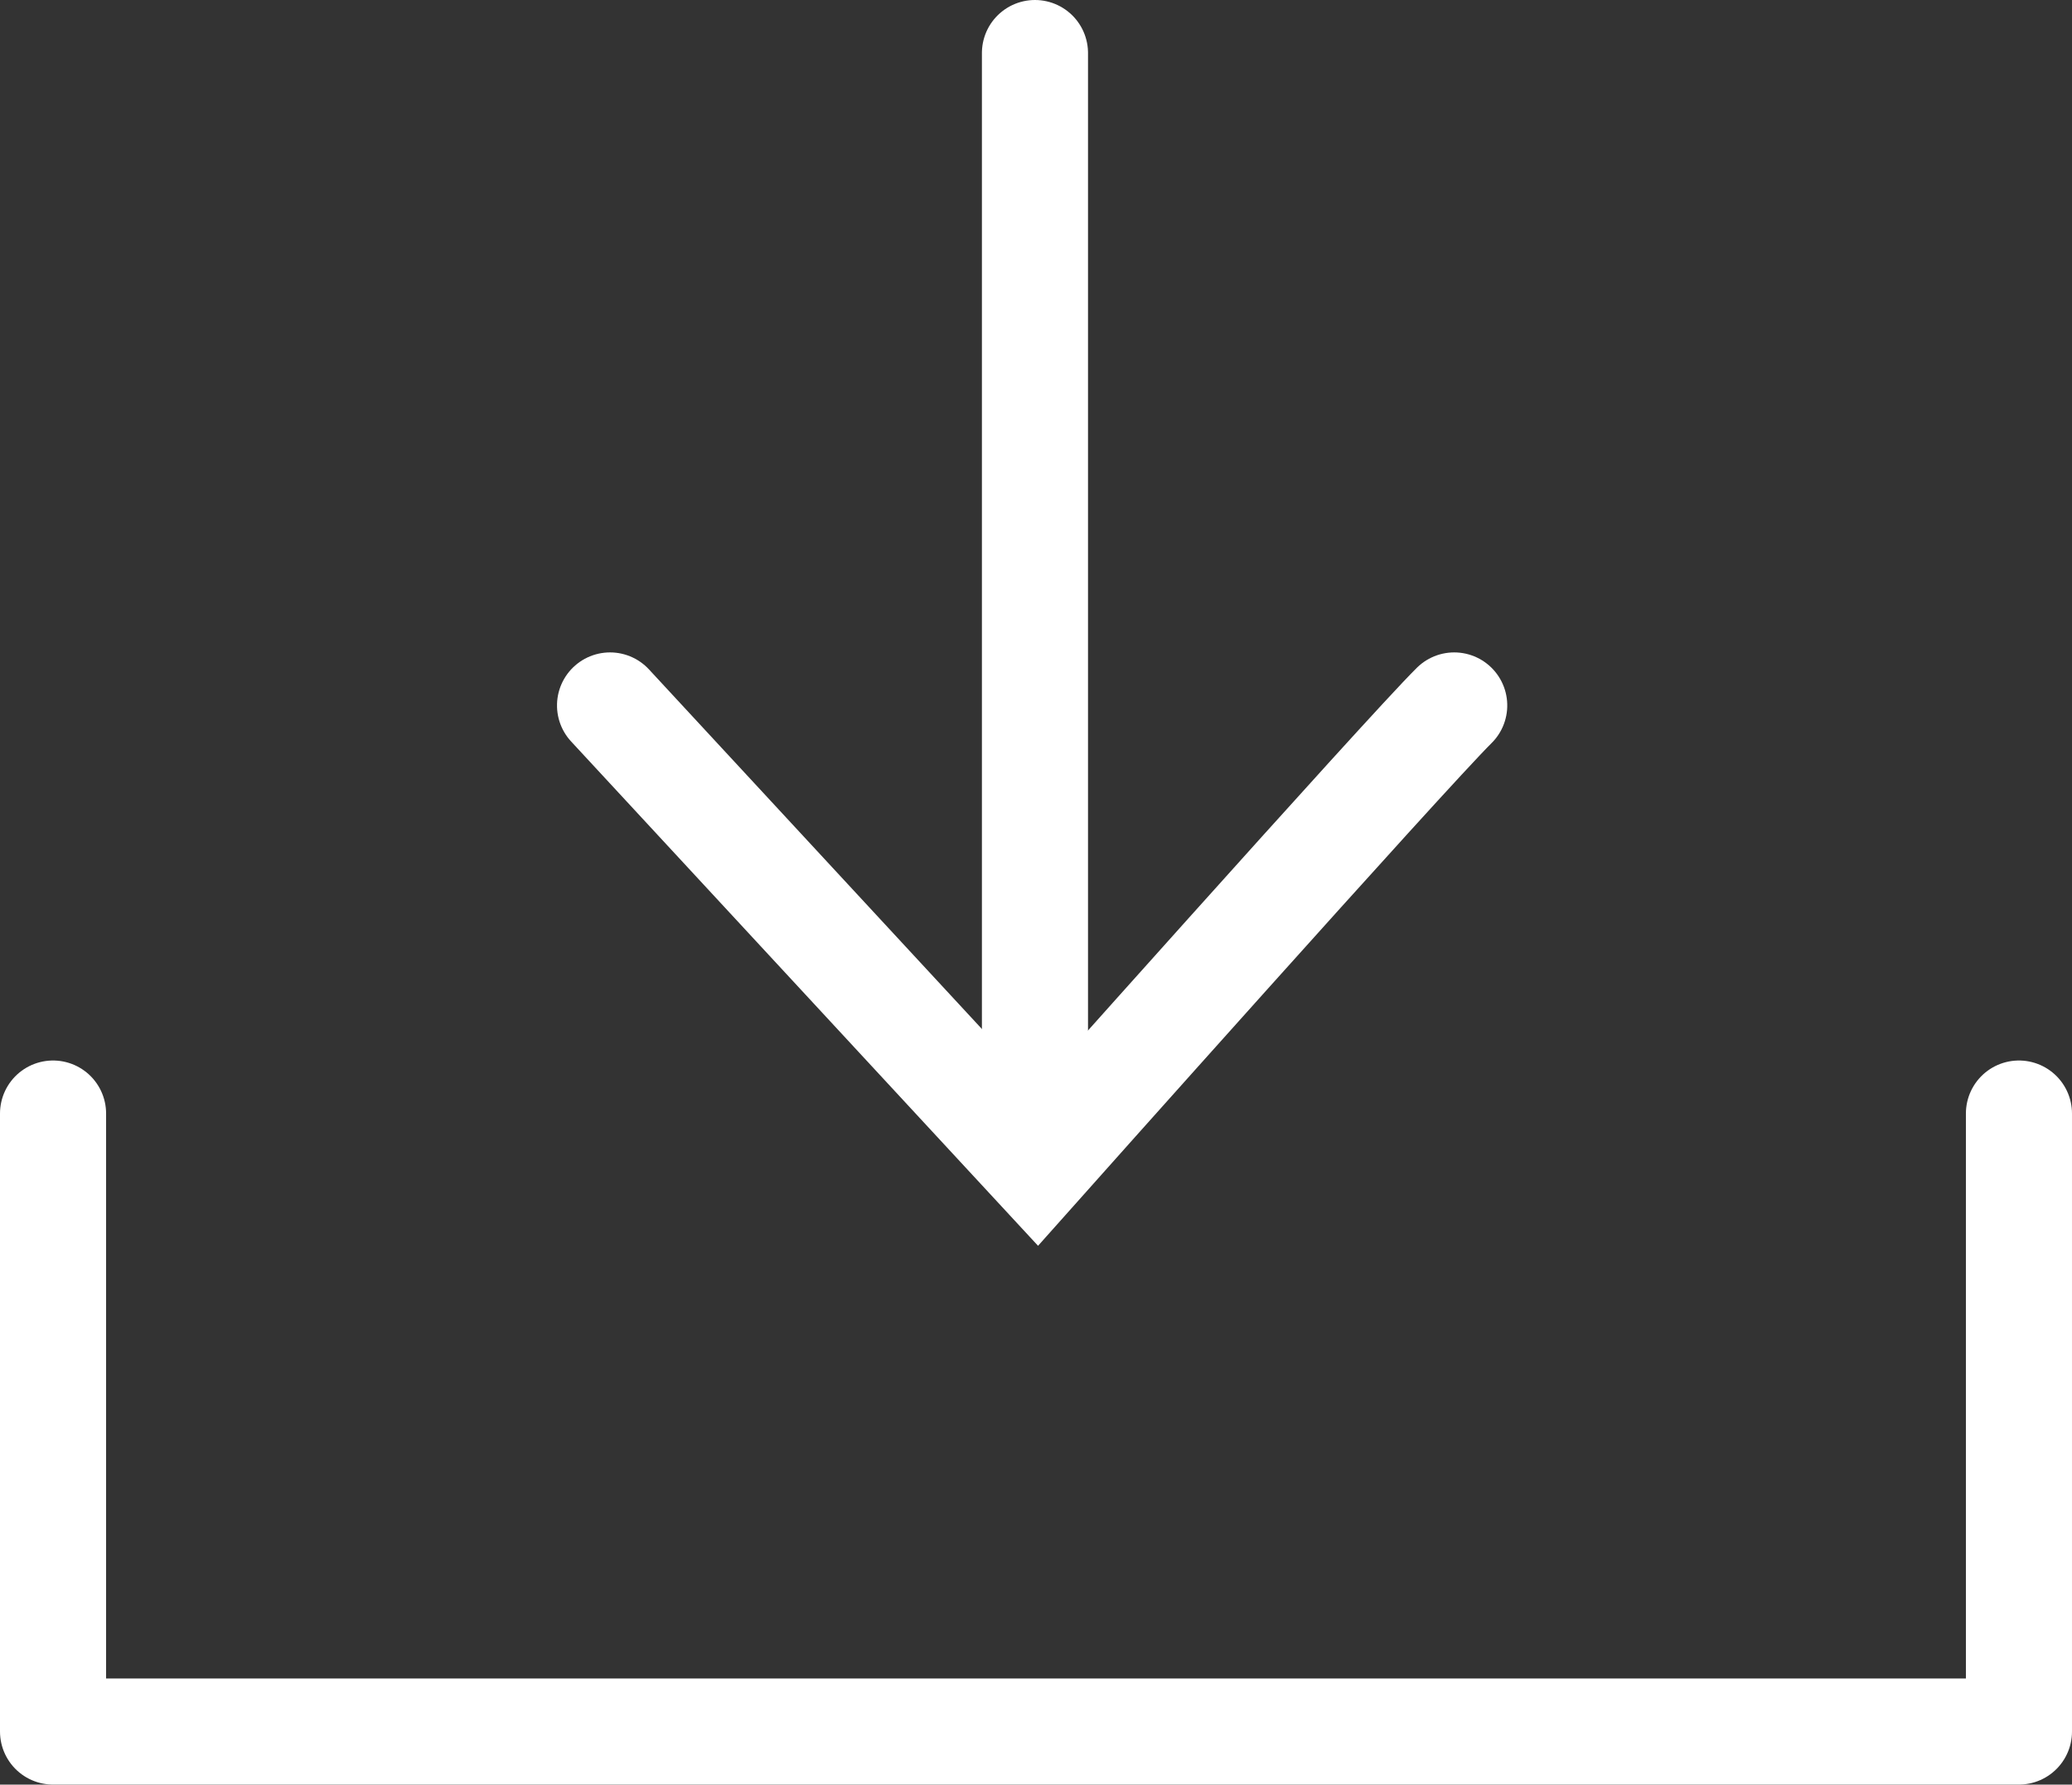
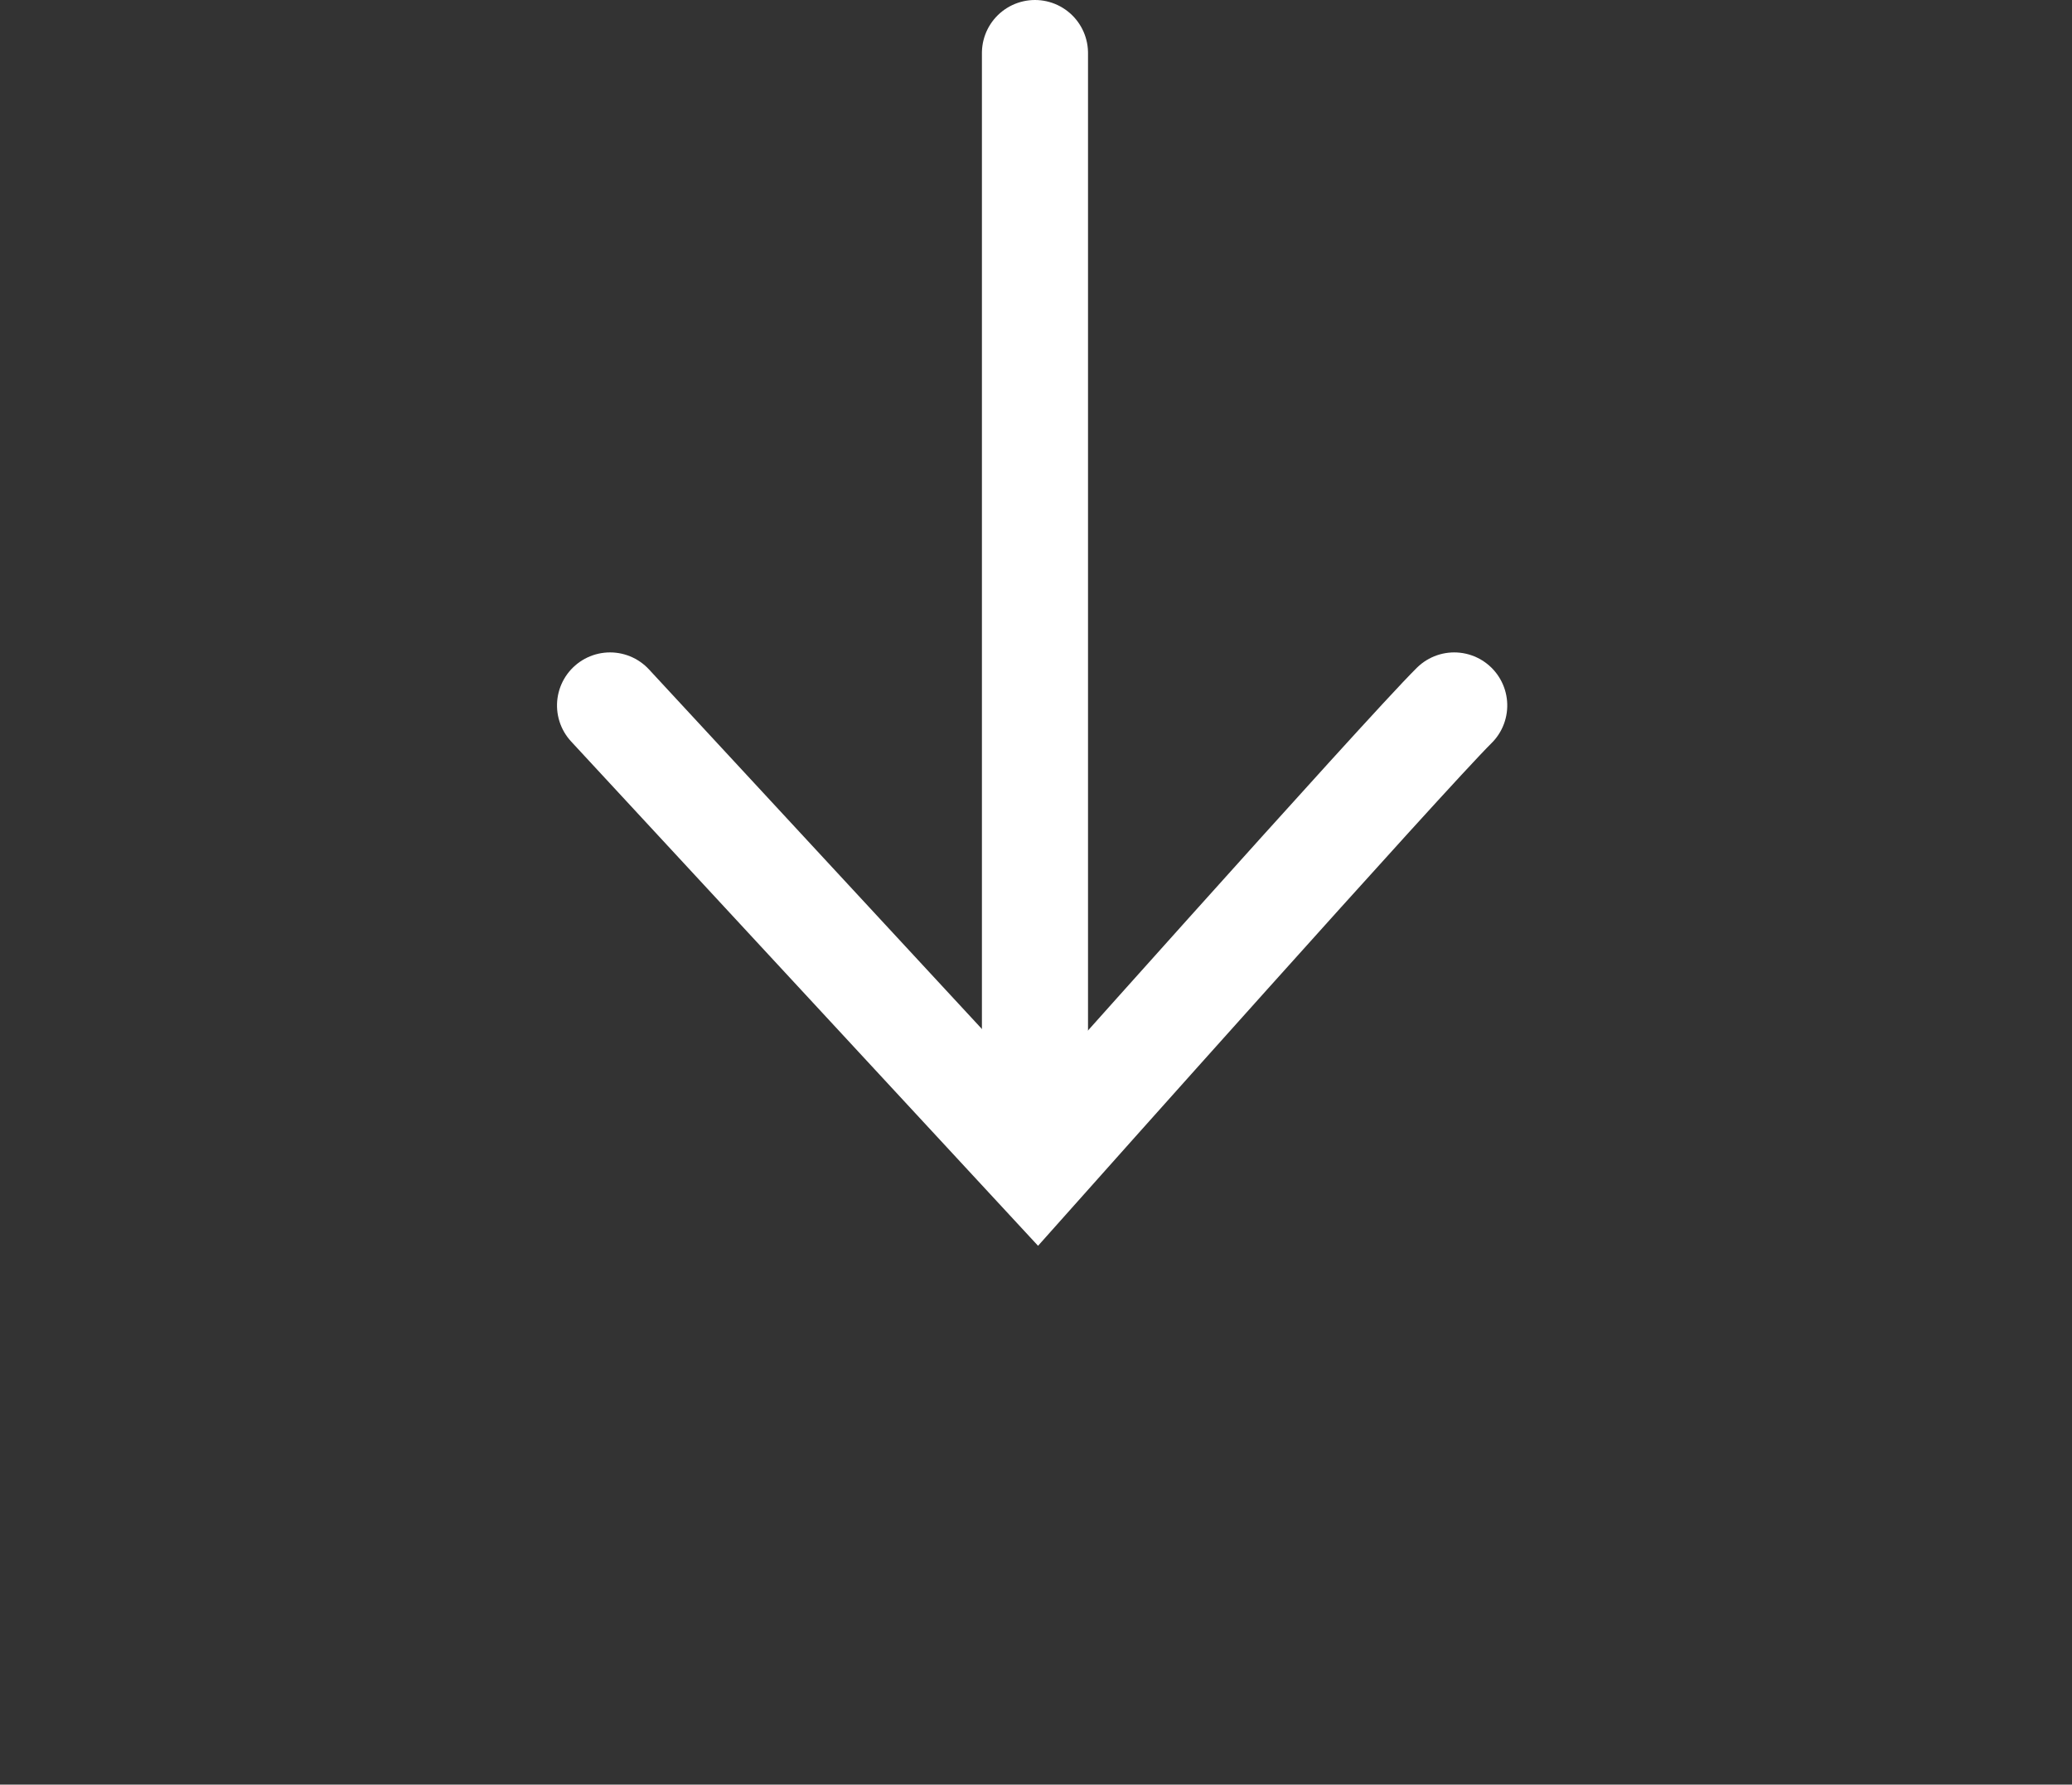
<svg xmlns="http://www.w3.org/2000/svg" width="39.059" height="33.646" viewBox="0 0 39.059 33.646">
  <rect x="0" y="0" width="39.059" height="33.646" fill="#333333" stroke="none" />
  <g id="グループ_288" data-name="グループ 288" transform="translate(-1139.5 -3171.677)">
-     <path id="パス_333" data-name="パス 333" d="M1141.27,3199.305v11.651h37.059v-11.651" transform="translate(-0.77 -6.634)" fill="none" stroke="#fff" stroke-linecap="round" stroke-linejoin="round" stroke-width="2" />
    <g id="グループ_287" data-name="グループ 287" transform="translate(1893.003 1439.617) rotate(90)">
      <path id="パス_48" data-name="パス 48" d="M1733.359,734.175h20.35" transform="translate(-0.299 -0.182)" fill="none" stroke="#fff" stroke-linecap="round" stroke-width="2" />
      <path id="パス_49" data-name="パス 49" d="M1744.723,726.532c.9.91,8.7,7.859,8.7,7.859l-8.7,8.054" transform="translate(0.637 -0.442)" fill="none" stroke="#fff" stroke-linecap="round" stroke-width="2" />
    </g>
  </g>
</svg>